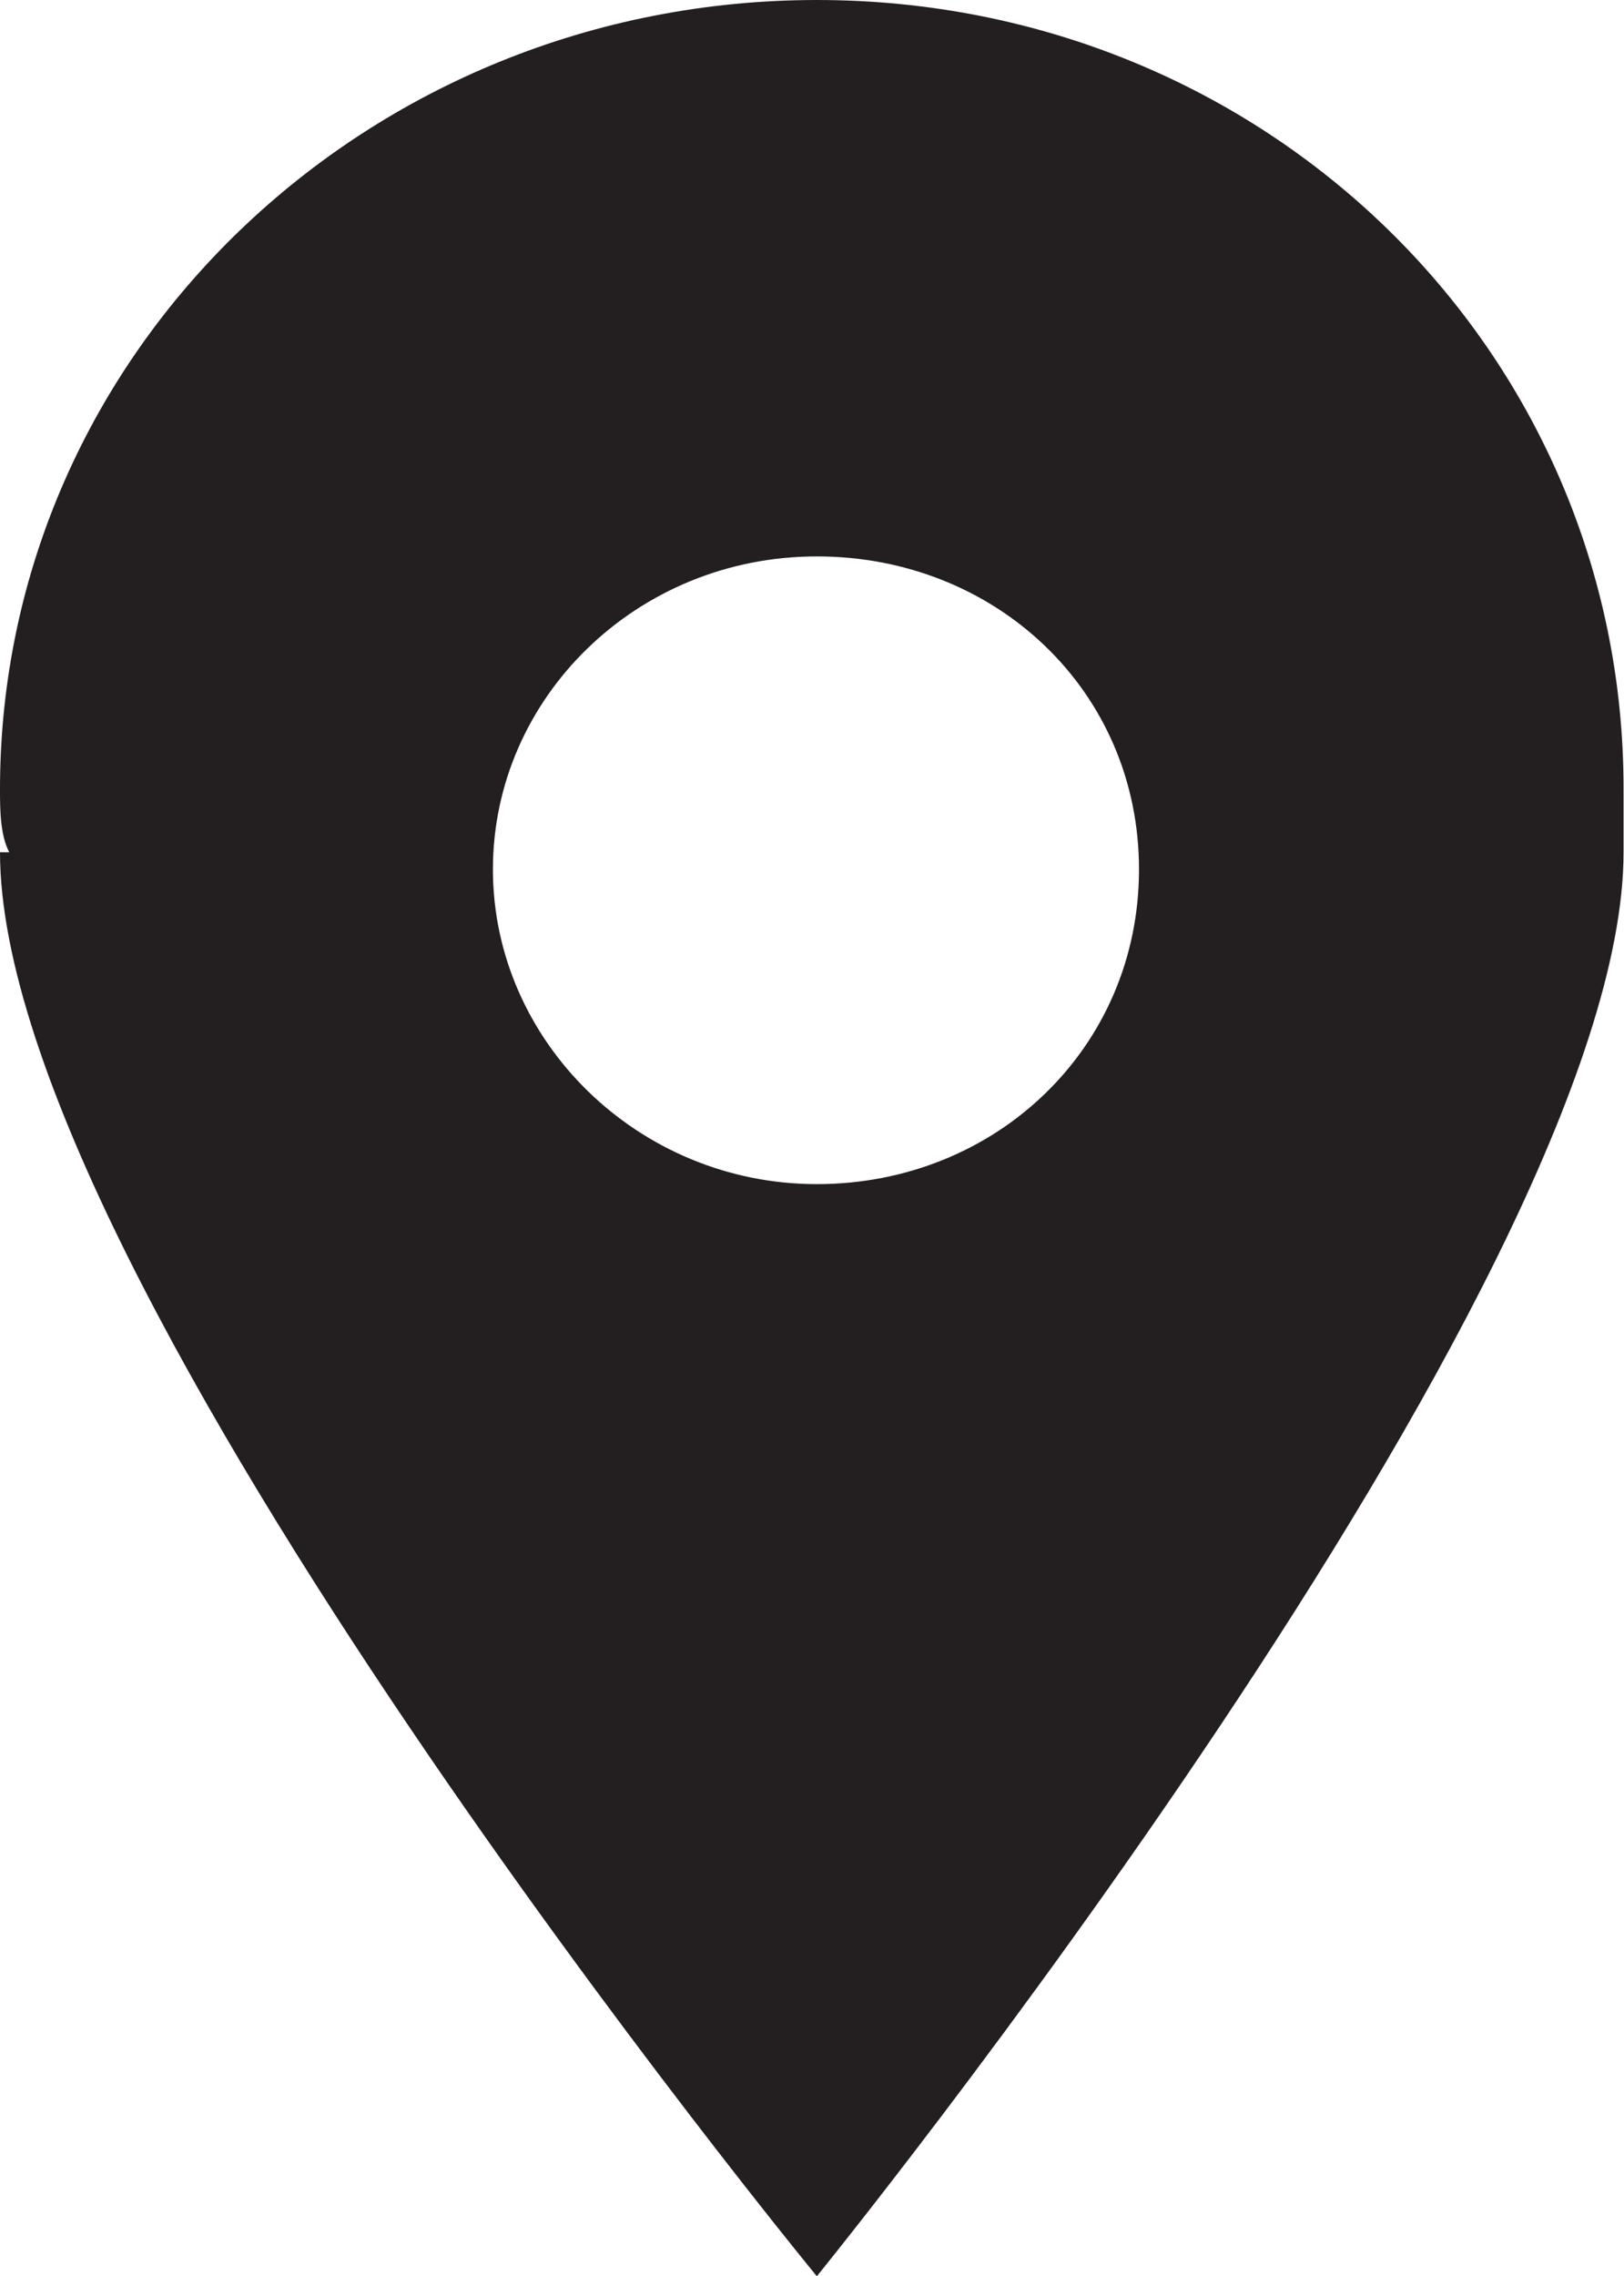
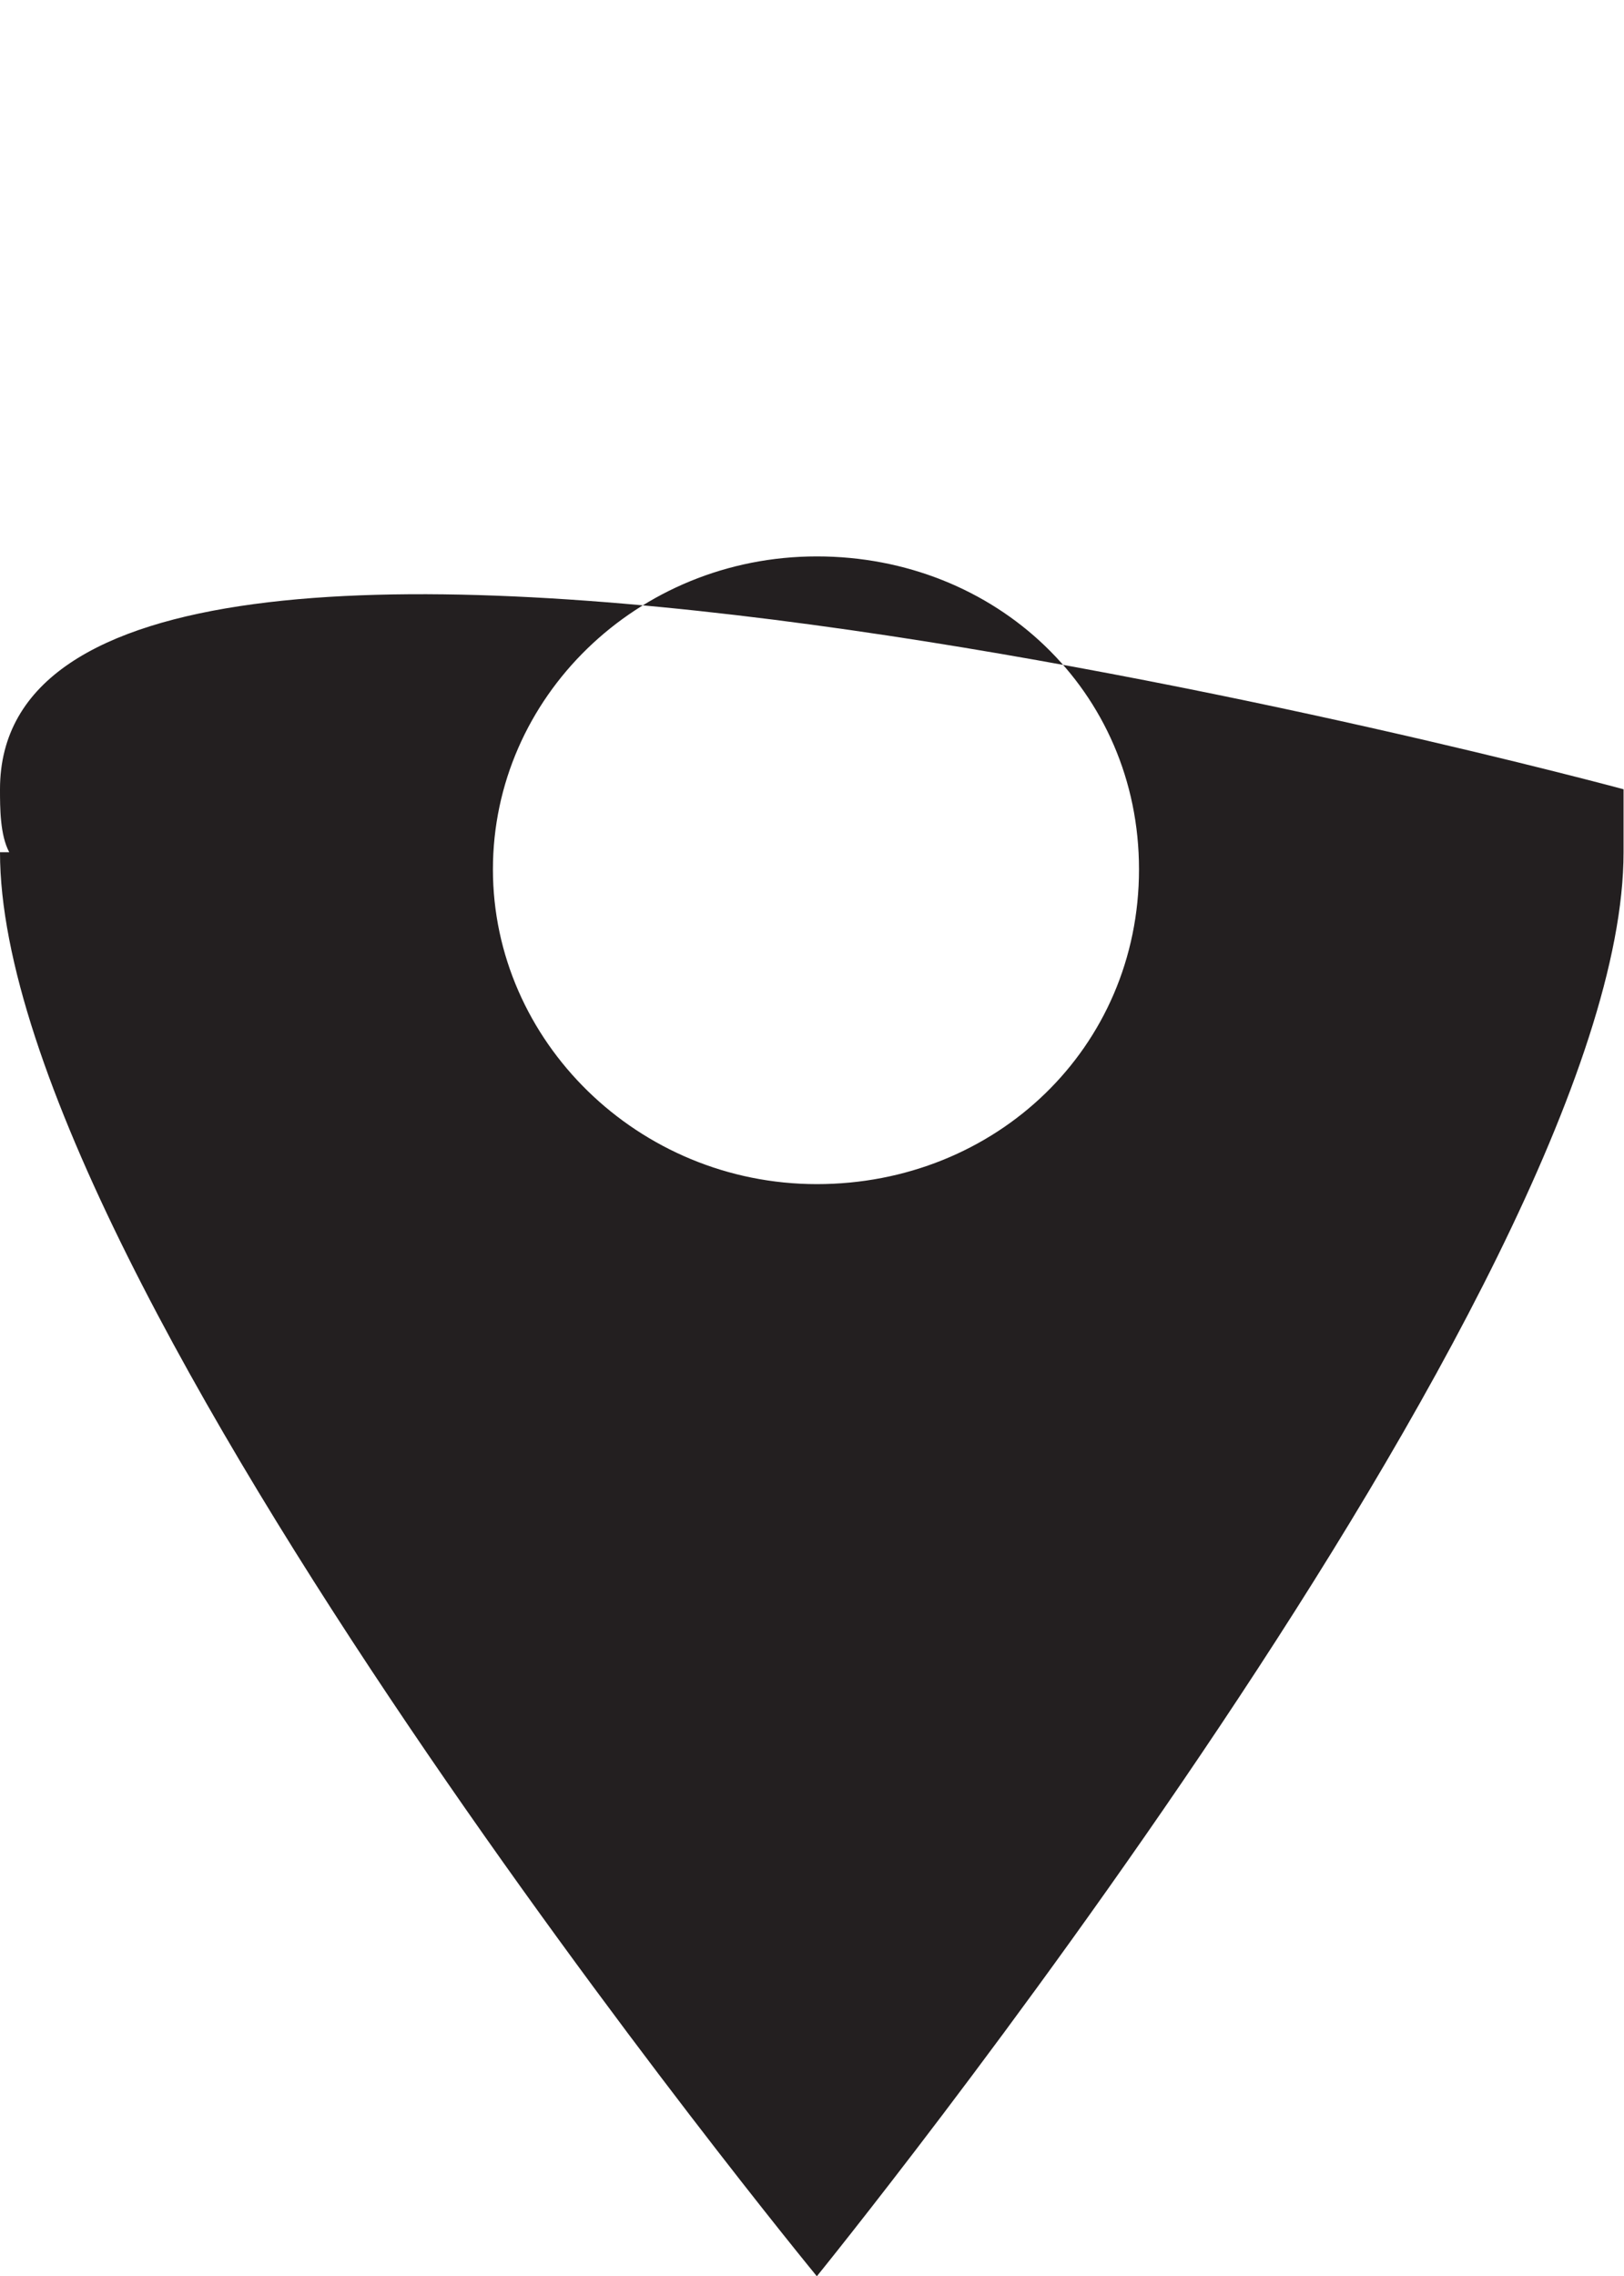
<svg xmlns="http://www.w3.org/2000/svg" id="Layer_2" viewBox="0 0 36.9 51.71">
  <g id="Layer_1-2">
-     <path d="M18.56,12.64c4.06,0,7.32,3.05,7.32,7.11s-3.26,7.15-7.32,7.15-7.36-3.25-7.36-7.15,3.27-7.11,7.36-7.11h0Zm18.33,5.29C36.9,7.96,28.75,0,18.56,0S0,7.96,0,17.93c0,.42,0,1.04,.21,1.43h-.21c0,9.78,18.56,32.35,18.56,32.35,0,0,18.33-22.57,18.33-32.35h0v-1.43h0Z" style="fill:#231f20; fill-rule:evenodd;" />
+     <path d="M18.56,12.64c4.06,0,7.32,3.05,7.32,7.11s-3.26,7.15-7.32,7.15-7.36-3.25-7.36-7.15,3.27-7.11,7.36-7.11h0Zm18.33,5.29S0,7.96,0,17.93c0,.42,0,1.04,.21,1.43h-.21c0,9.78,18.56,32.35,18.56,32.35,0,0,18.33-22.57,18.33-32.35h0v-1.43h0Z" style="fill:#231f20; fill-rule:evenodd;" />
  </g>
</svg>